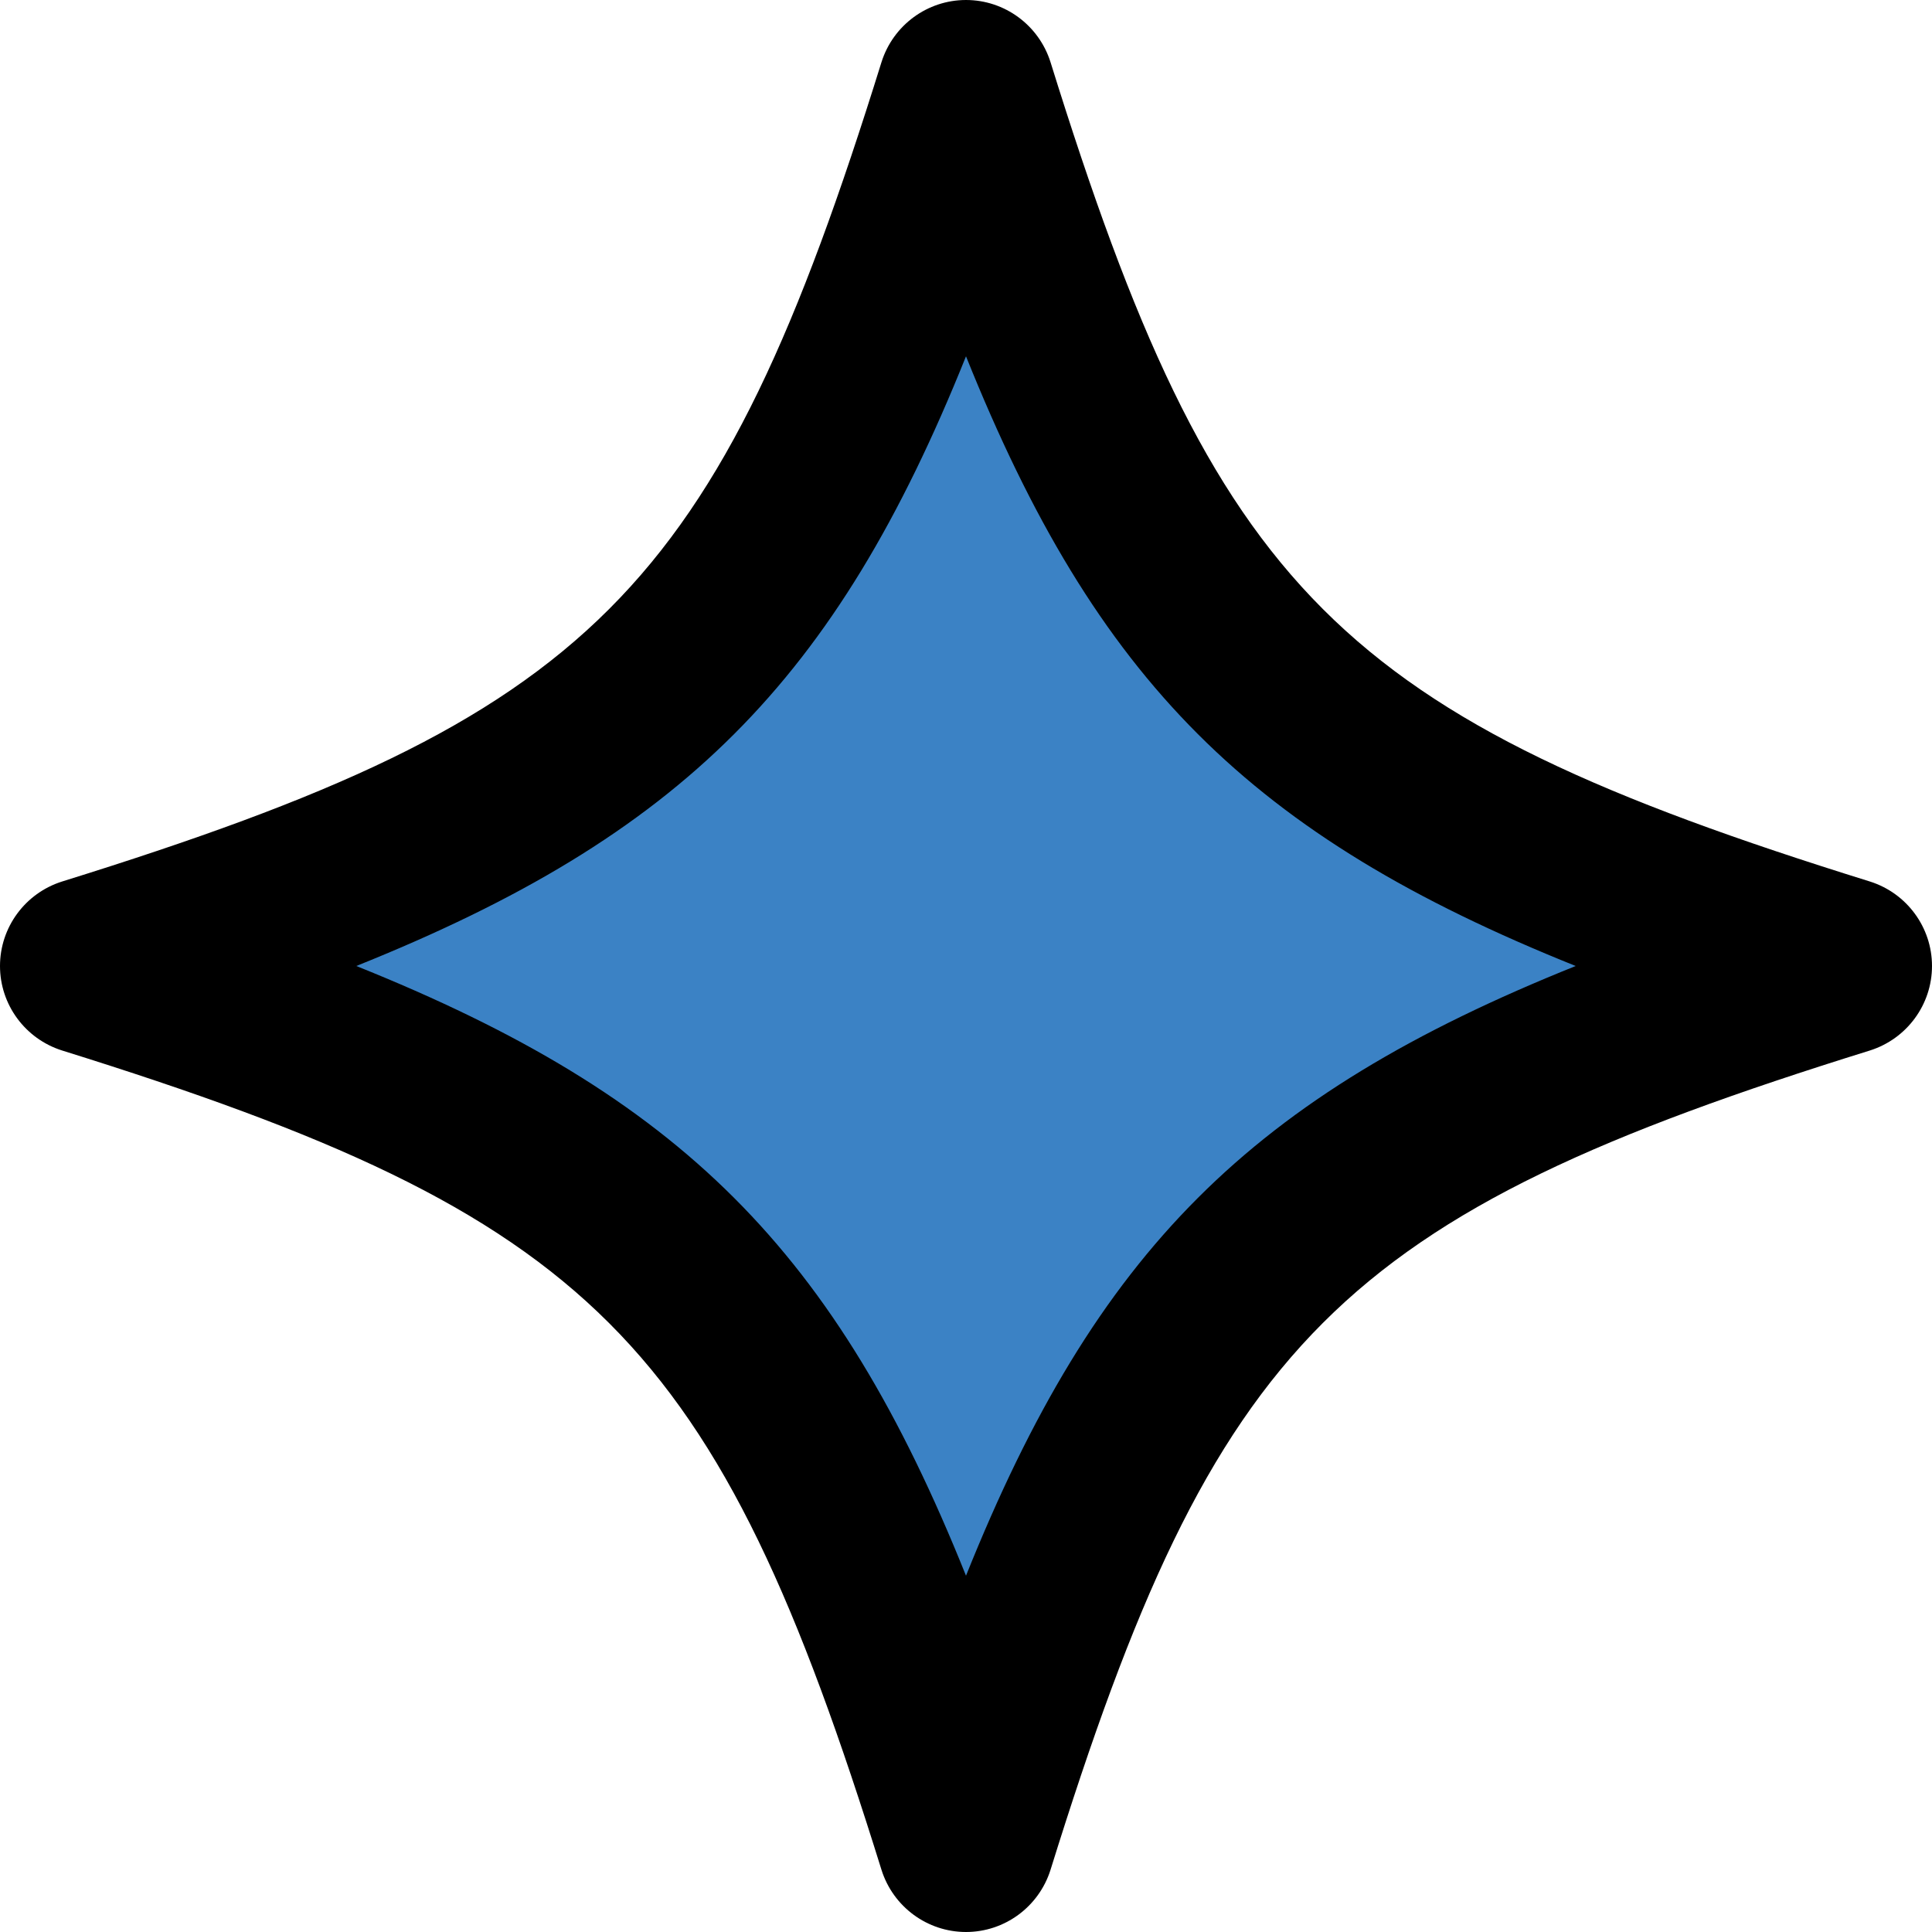
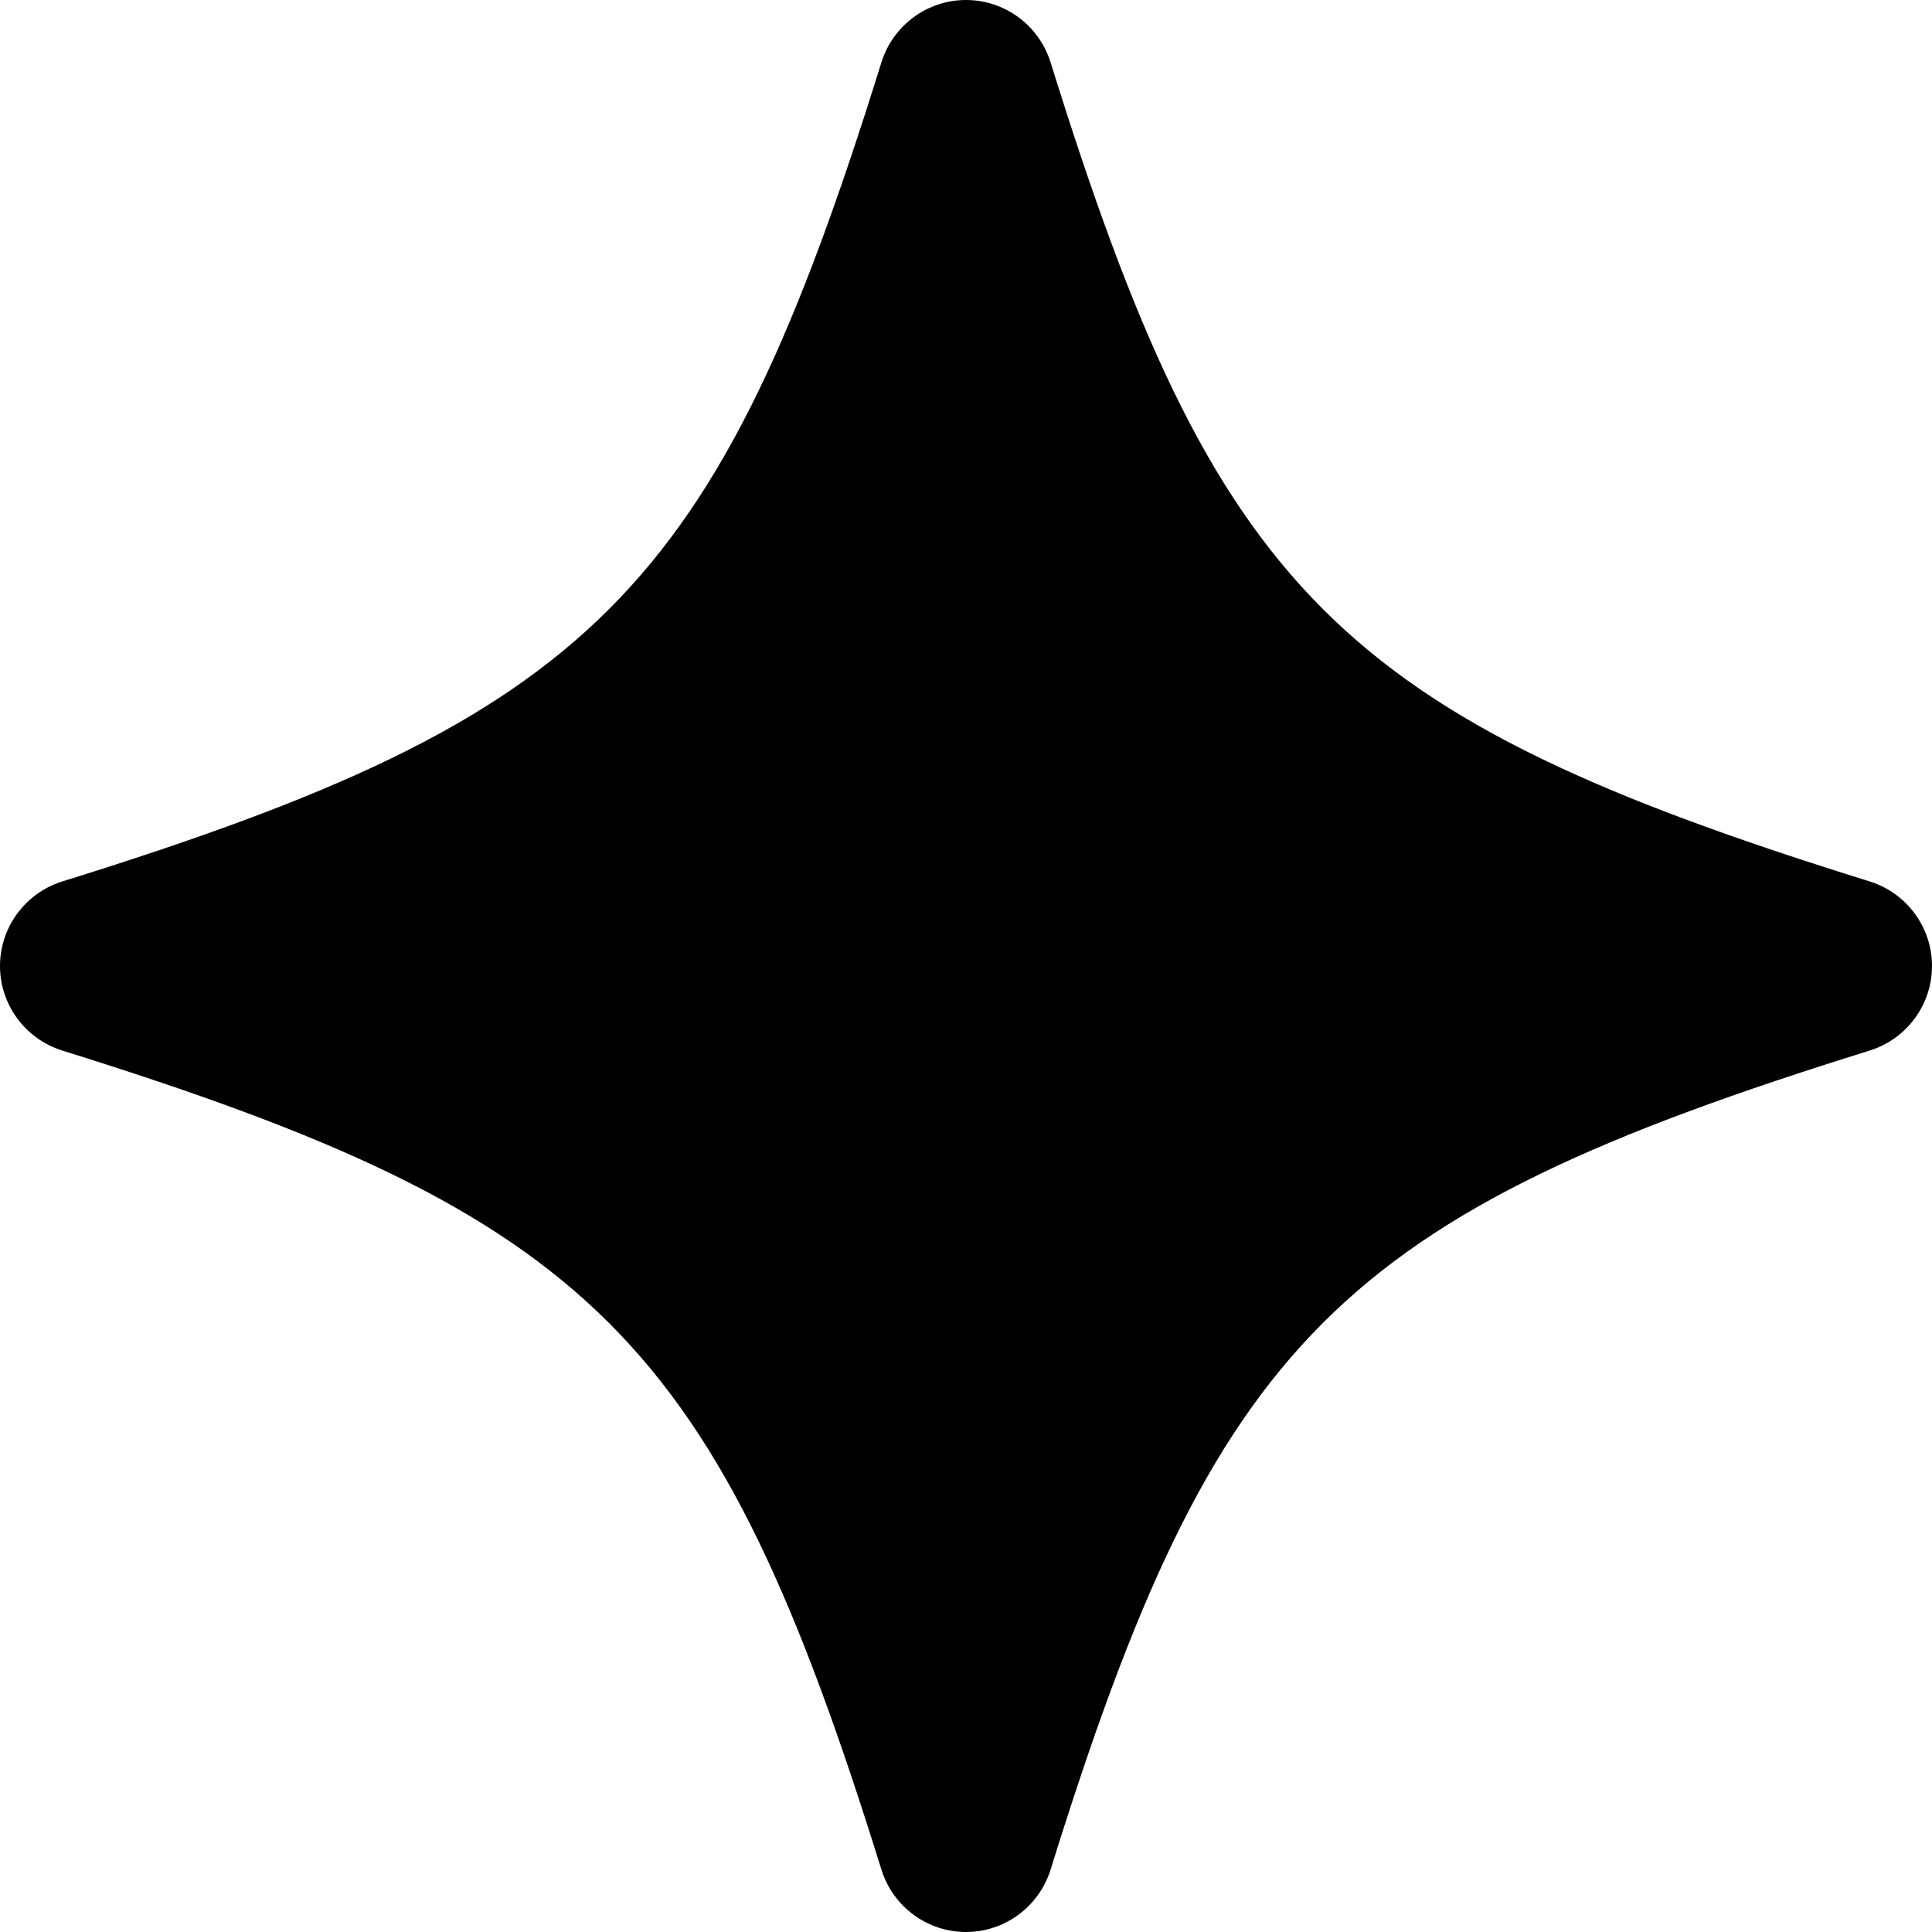
<svg xmlns="http://www.w3.org/2000/svg" id="_レイヤー_2" data-name="レイヤー 2" width="43" height="43" viewBox="0 0 43 43">
  <defs>
    <style>
      .cls-1 {
        fill: #3b82c5;
      }
    </style>
  </defs>
  <g id="_情報" data-name="情報">
    <g>
-       <path class="cls-1" d="M41.03,21.5c-12.49,3.89-15.64,7.04-19.53,19.53-3.89-12.49-7.04-15.64-19.53-19.53,12.49-3.89,15.64-7.04,19.53-19.53,3.89,12.49,7.04,15.64,19.53,19.53" />
-       <path d="M21.5,43h0c-.86,0-1.62-.56-1.88-1.38-3.68-11.83-6.41-14.55-18.24-18.24-.82-.26-1.38-1.02-1.38-1.88s.56-1.62,1.38-1.88C13.21,15.94,15.94,13.21,19.62,1.38,19.88.56,20.64,0,21.5,0s1.62.56,1.88,1.38c3.68,11.83,6.41,14.56,18.24,18.24.82.26,1.38,1.02,1.38,1.88s-.56,1.62-1.38,1.88c-11.83,3.68-14.56,6.41-18.24,18.24-.26.82-1.02,1.38-1.88,1.38ZM7.93,21.5c7.23,2.9,10.67,6.34,13.57,13.57,2.9-7.23,6.34-10.67,13.57-13.57-7.23-2.9-10.67-6.34-13.57-13.57-2.9,7.23-6.34,10.67-13.57,13.57Z" />
+       <path d="M21.5,43h0c-.86,0-1.62-.56-1.88-1.38-3.68-11.83-6.41-14.55-18.24-18.24-.82-.26-1.38-1.02-1.38-1.88s.56-1.62,1.38-1.88C13.21,15.94,15.94,13.21,19.62,1.38,19.88.56,20.64,0,21.5,0s1.62.56,1.88,1.38c3.68,11.83,6.41,14.56,18.24,18.24.82.26,1.38,1.02,1.38,1.88s-.56,1.62-1.38,1.88c-11.83,3.68-14.56,6.41-18.24,18.24-.26.82-1.02,1.38-1.88,1.38ZM7.93,21.5Z" />
    </g>
  </g>
</svg>